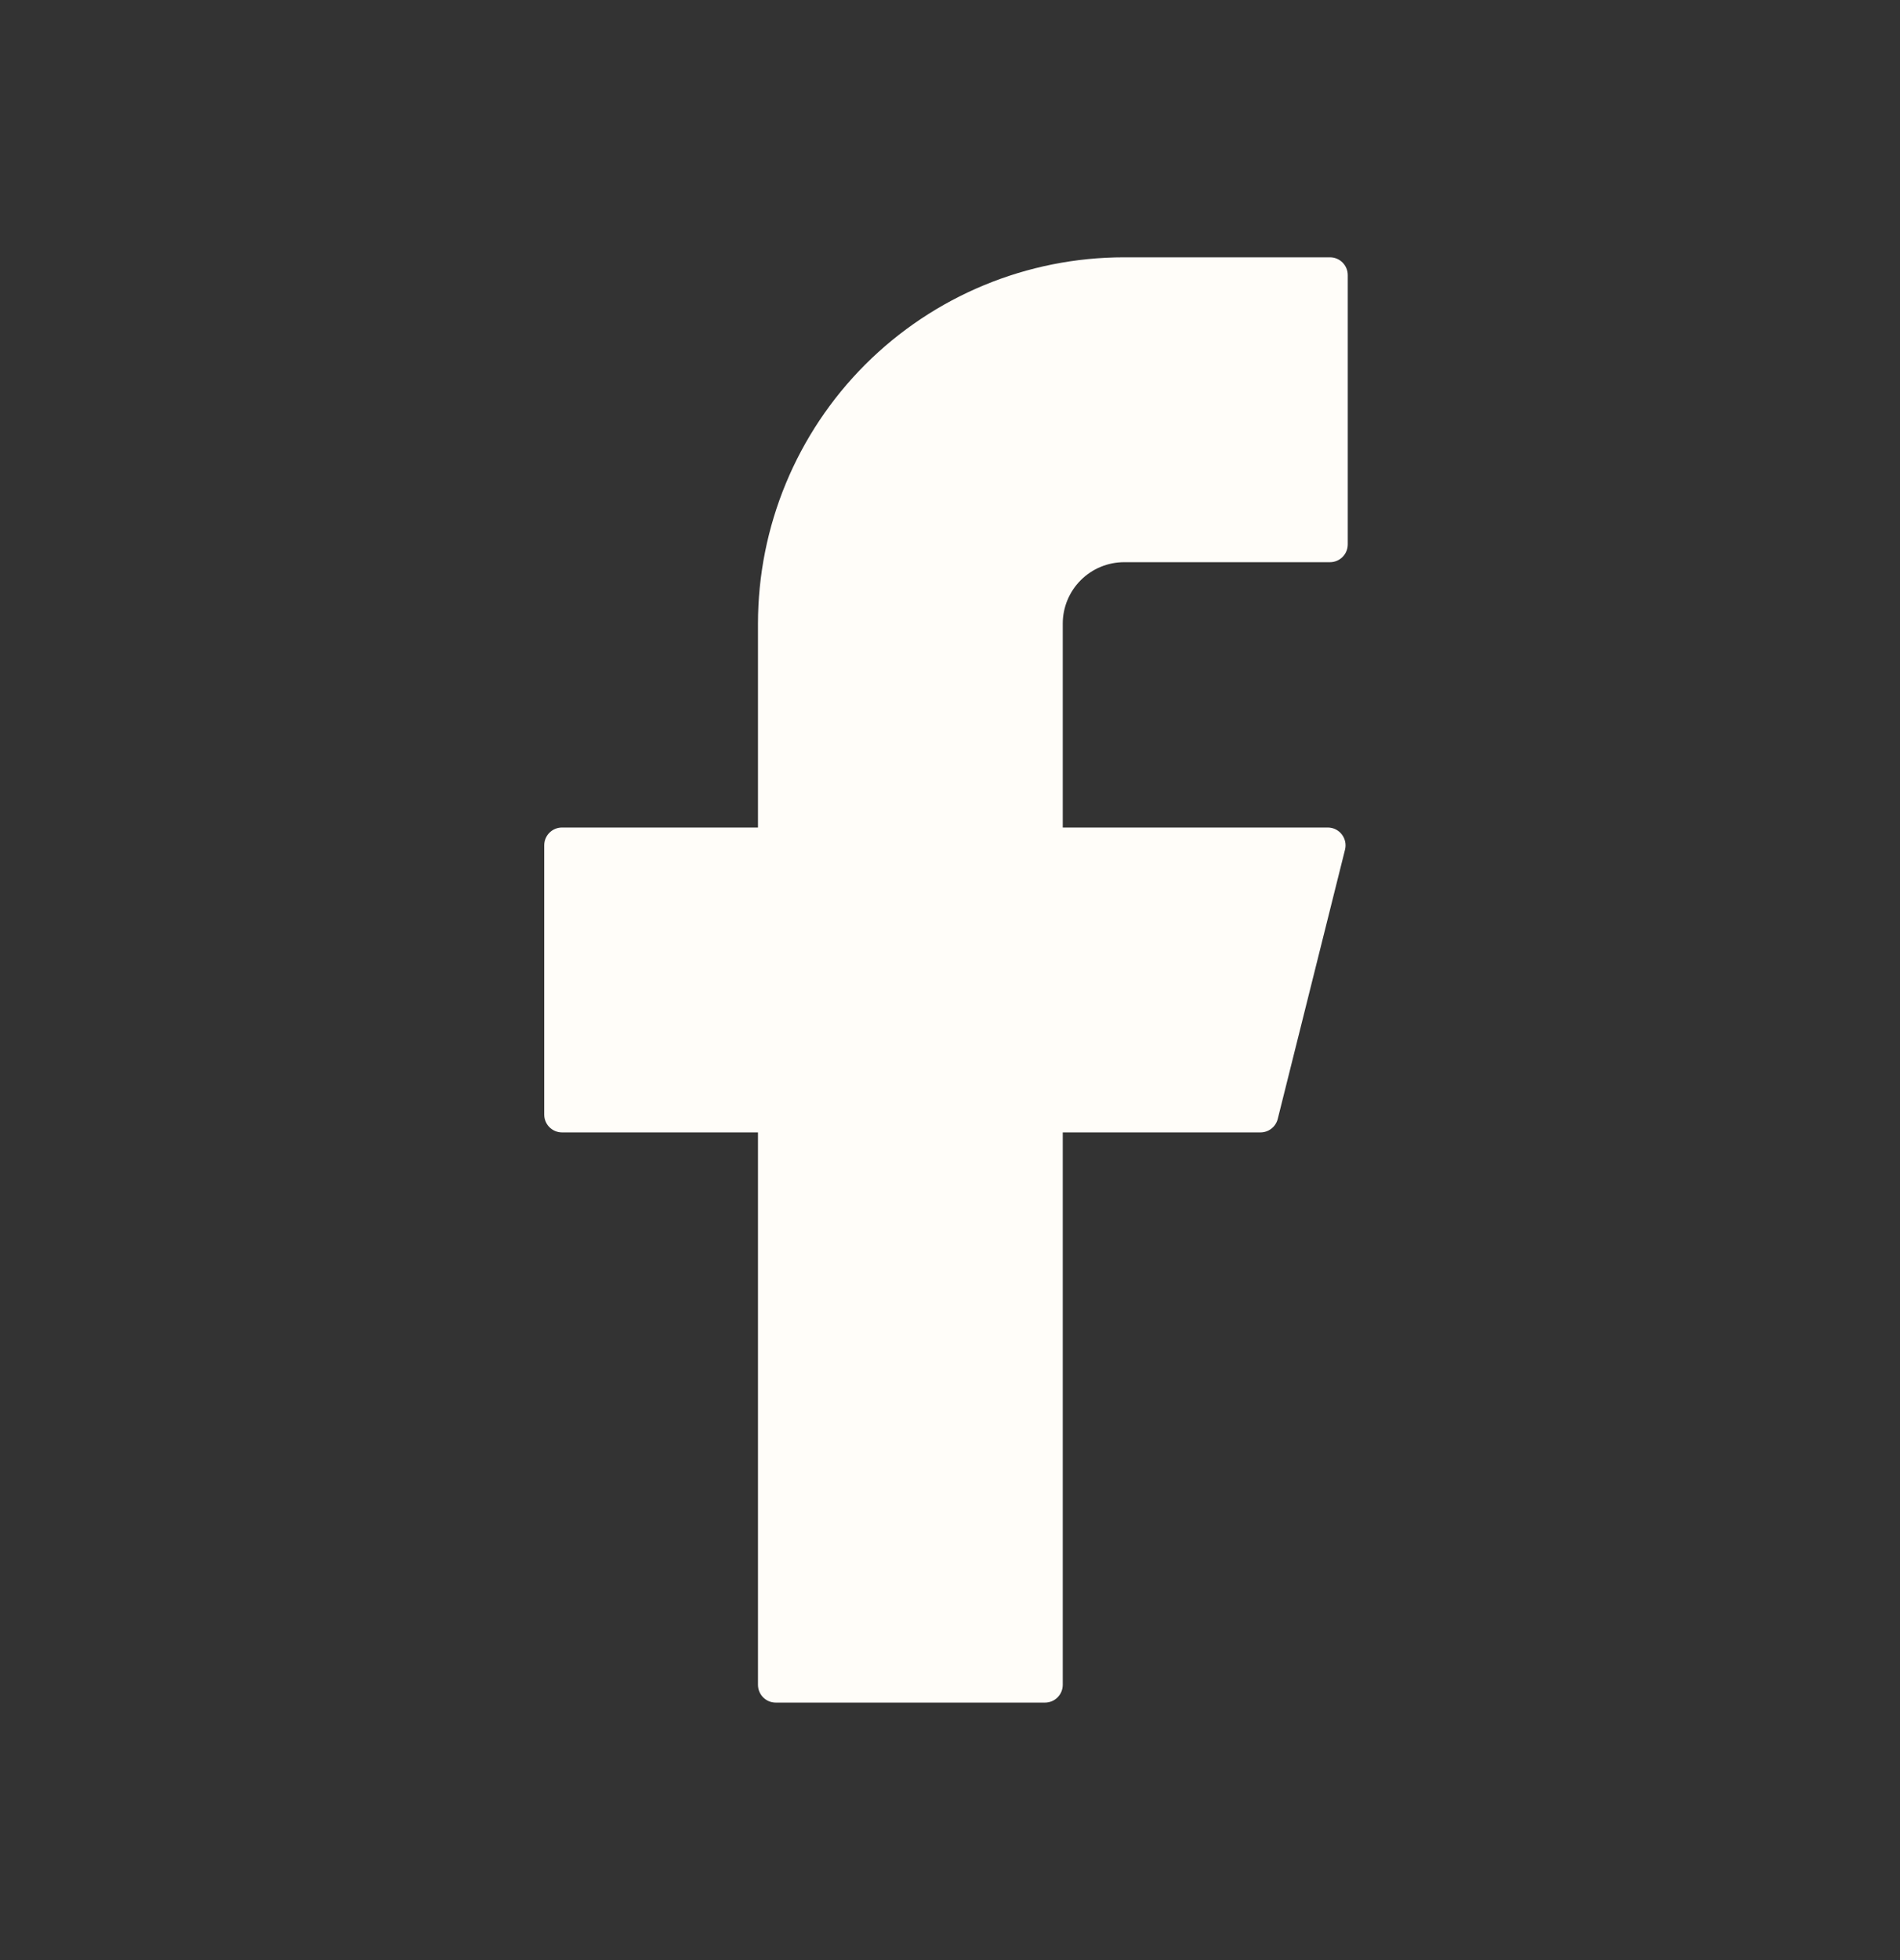
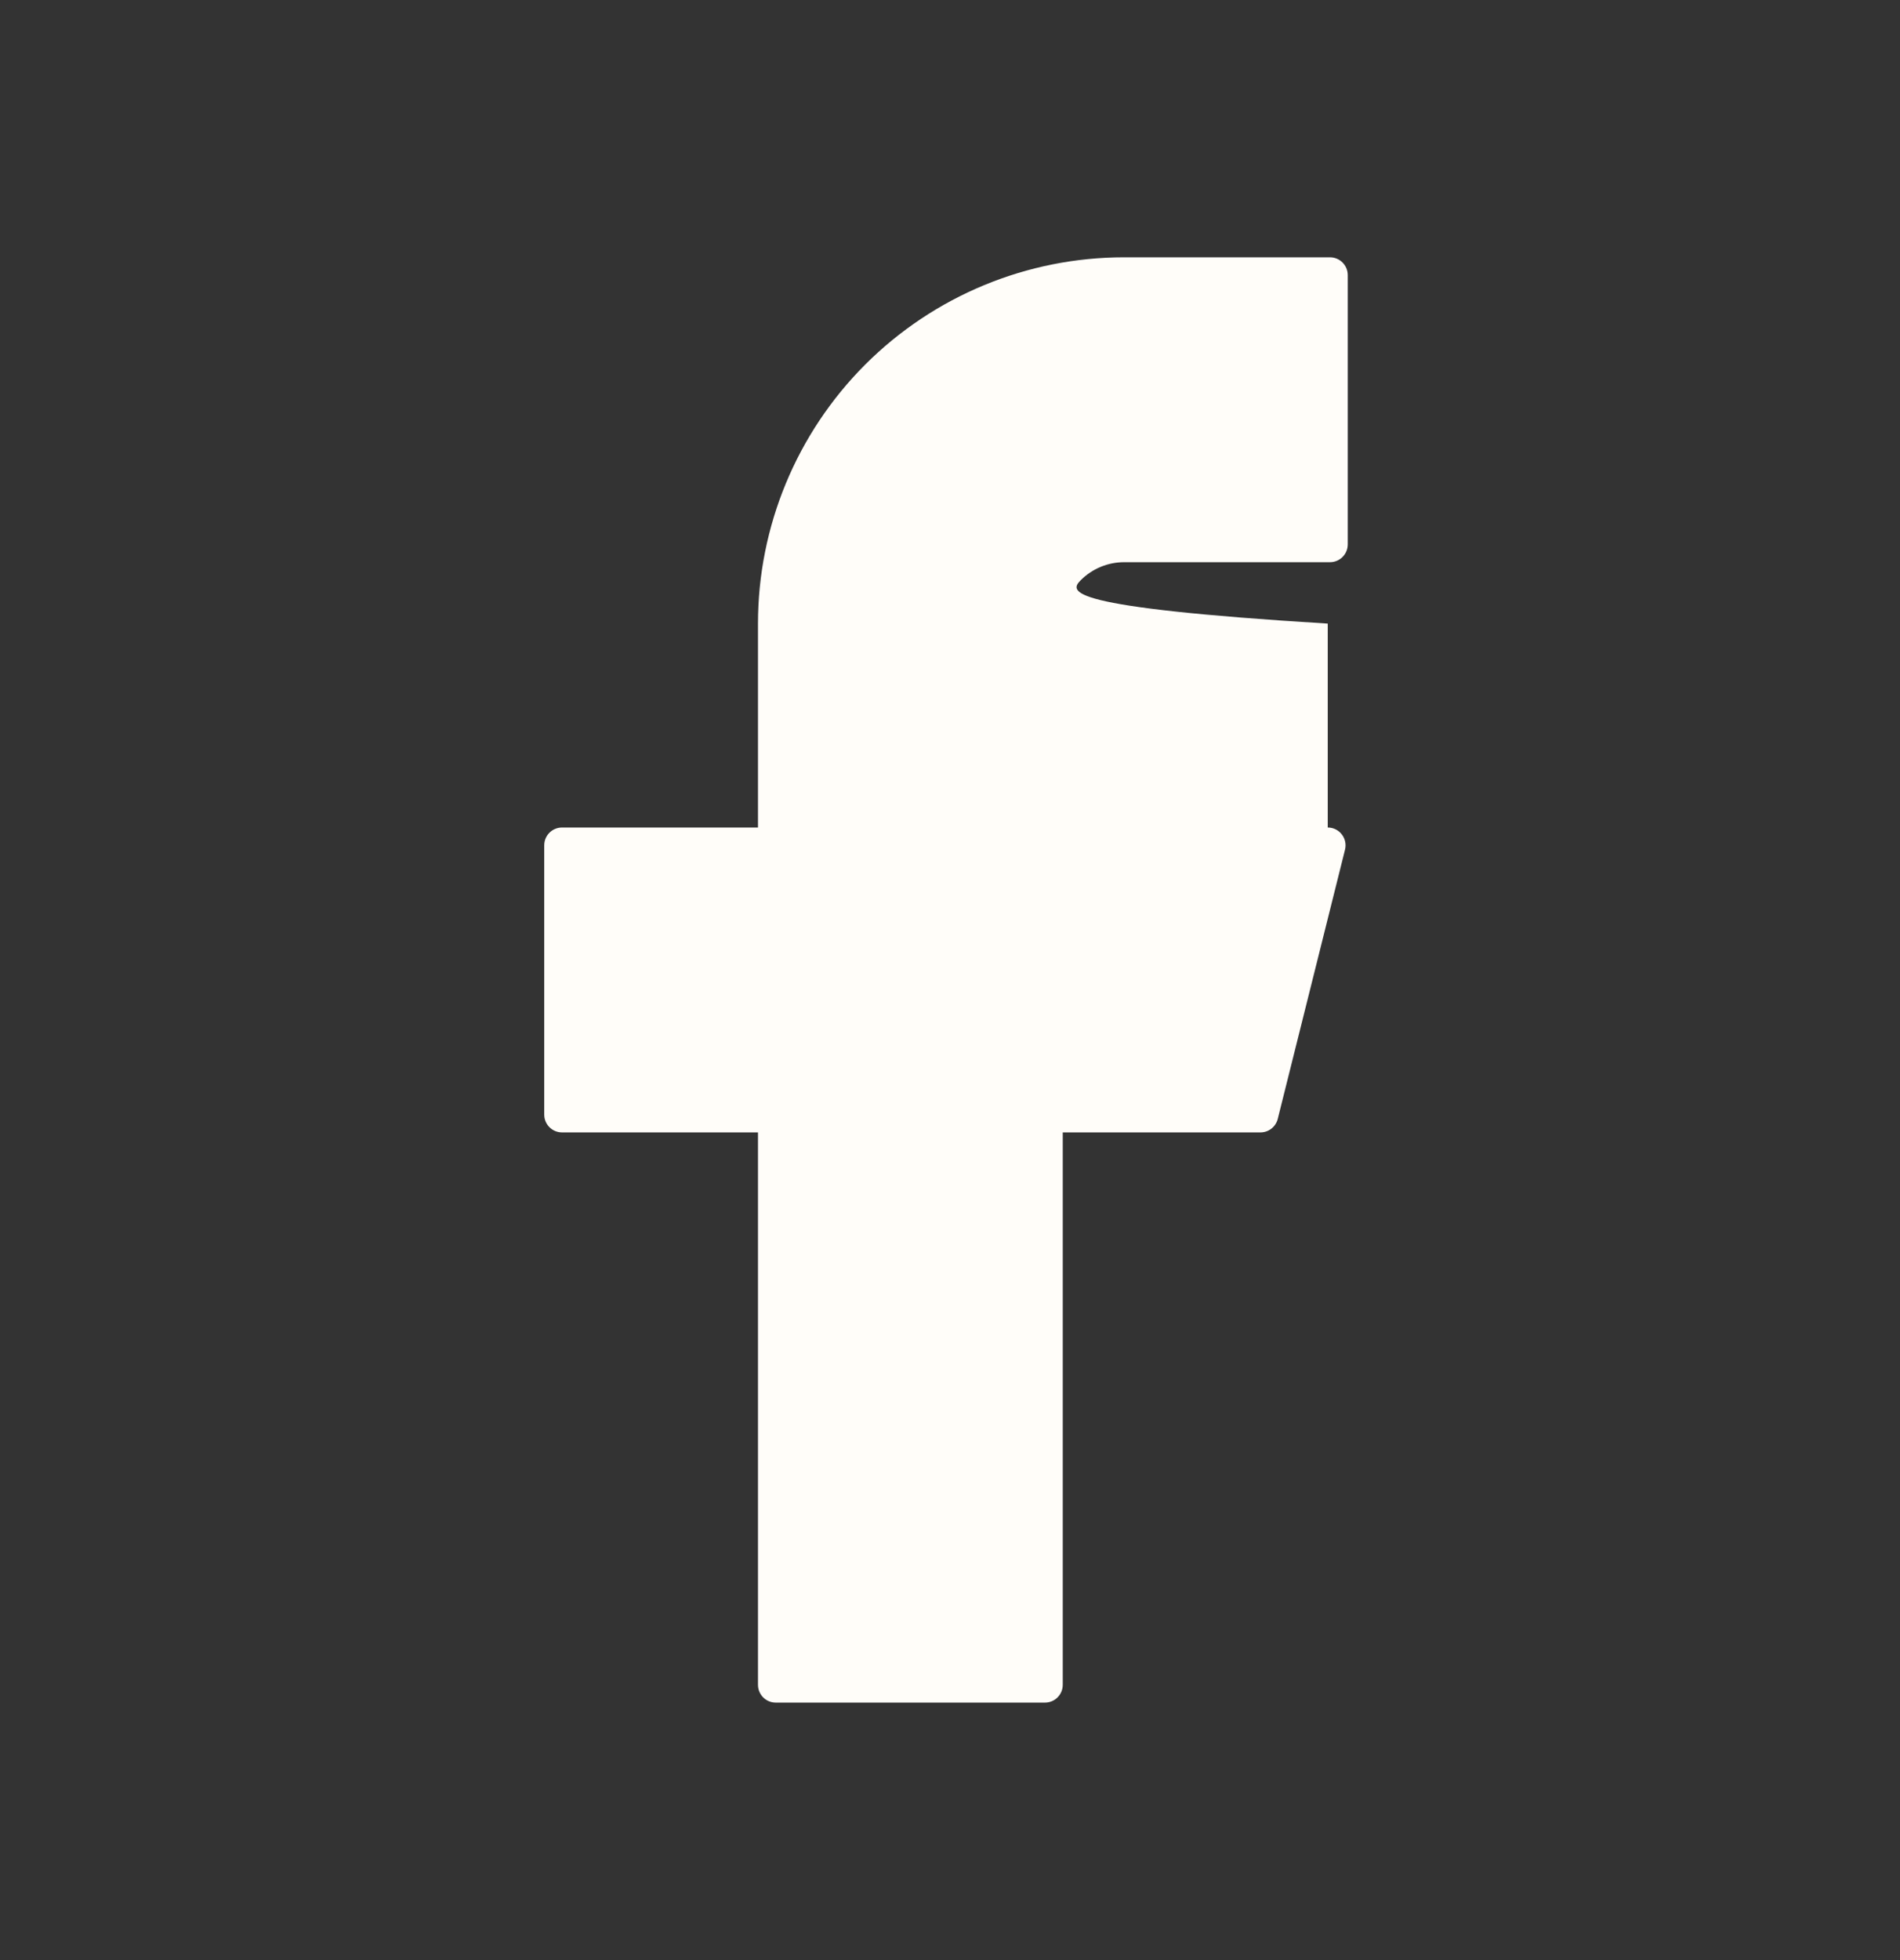
<svg xmlns="http://www.w3.org/2000/svg" width="32" height="33" viewBox="0 0 32 33" fill="none">
  <rect x="0" y="0" width="32" height="33" fill="#333333" stroke="none" />
-   <path d="M18.933 4.332C17.297 4.332 15.729 4.982 14.572 6.138C13.416 7.295 12.766 8.863 12.766 10.499V13.932H9.466C9.3 13.932 9.166 14.066 9.166 14.232V18.765C9.166 18.931 9.3 19.065 9.466 19.065H12.766V28.365C12.766 28.531 12.9 28.665 13.066 28.665H17.599C17.765 28.665 17.899 28.531 17.899 28.365V19.065H21.229C21.366 19.065 21.486 18.972 21.52 18.838L22.653 14.305C22.7 14.115 22.557 13.932 22.362 13.932H17.899V10.499C17.899 10.225 18.008 9.962 18.202 9.768C18.396 9.574 18.659 9.465 18.933 9.465H22.399C22.565 9.465 22.699 9.331 22.699 9.165V4.632C22.699 4.466 22.565 4.332 22.399 4.332H18.933Z" fill="#FFFDF9" />
+   <path d="M18.933 4.332C17.297 4.332 15.729 4.982 14.572 6.138C13.416 7.295 12.766 8.863 12.766 10.499V13.932H9.466C9.3 13.932 9.166 14.066 9.166 14.232V18.765C9.166 18.931 9.3 19.065 9.466 19.065H12.766V28.365C12.766 28.531 12.9 28.665 13.066 28.665H17.599C17.765 28.665 17.899 28.531 17.899 28.365V19.065H21.229C21.366 19.065 21.486 18.972 21.52 18.838L22.653 14.305C22.7 14.115 22.557 13.932 22.362 13.932V10.499C17.899 10.225 18.008 9.962 18.202 9.768C18.396 9.574 18.659 9.465 18.933 9.465H22.399C22.565 9.465 22.699 9.331 22.699 9.165V4.632C22.699 4.466 22.565 4.332 22.399 4.332H18.933Z" fill="#FFFDF9" />
</svg>